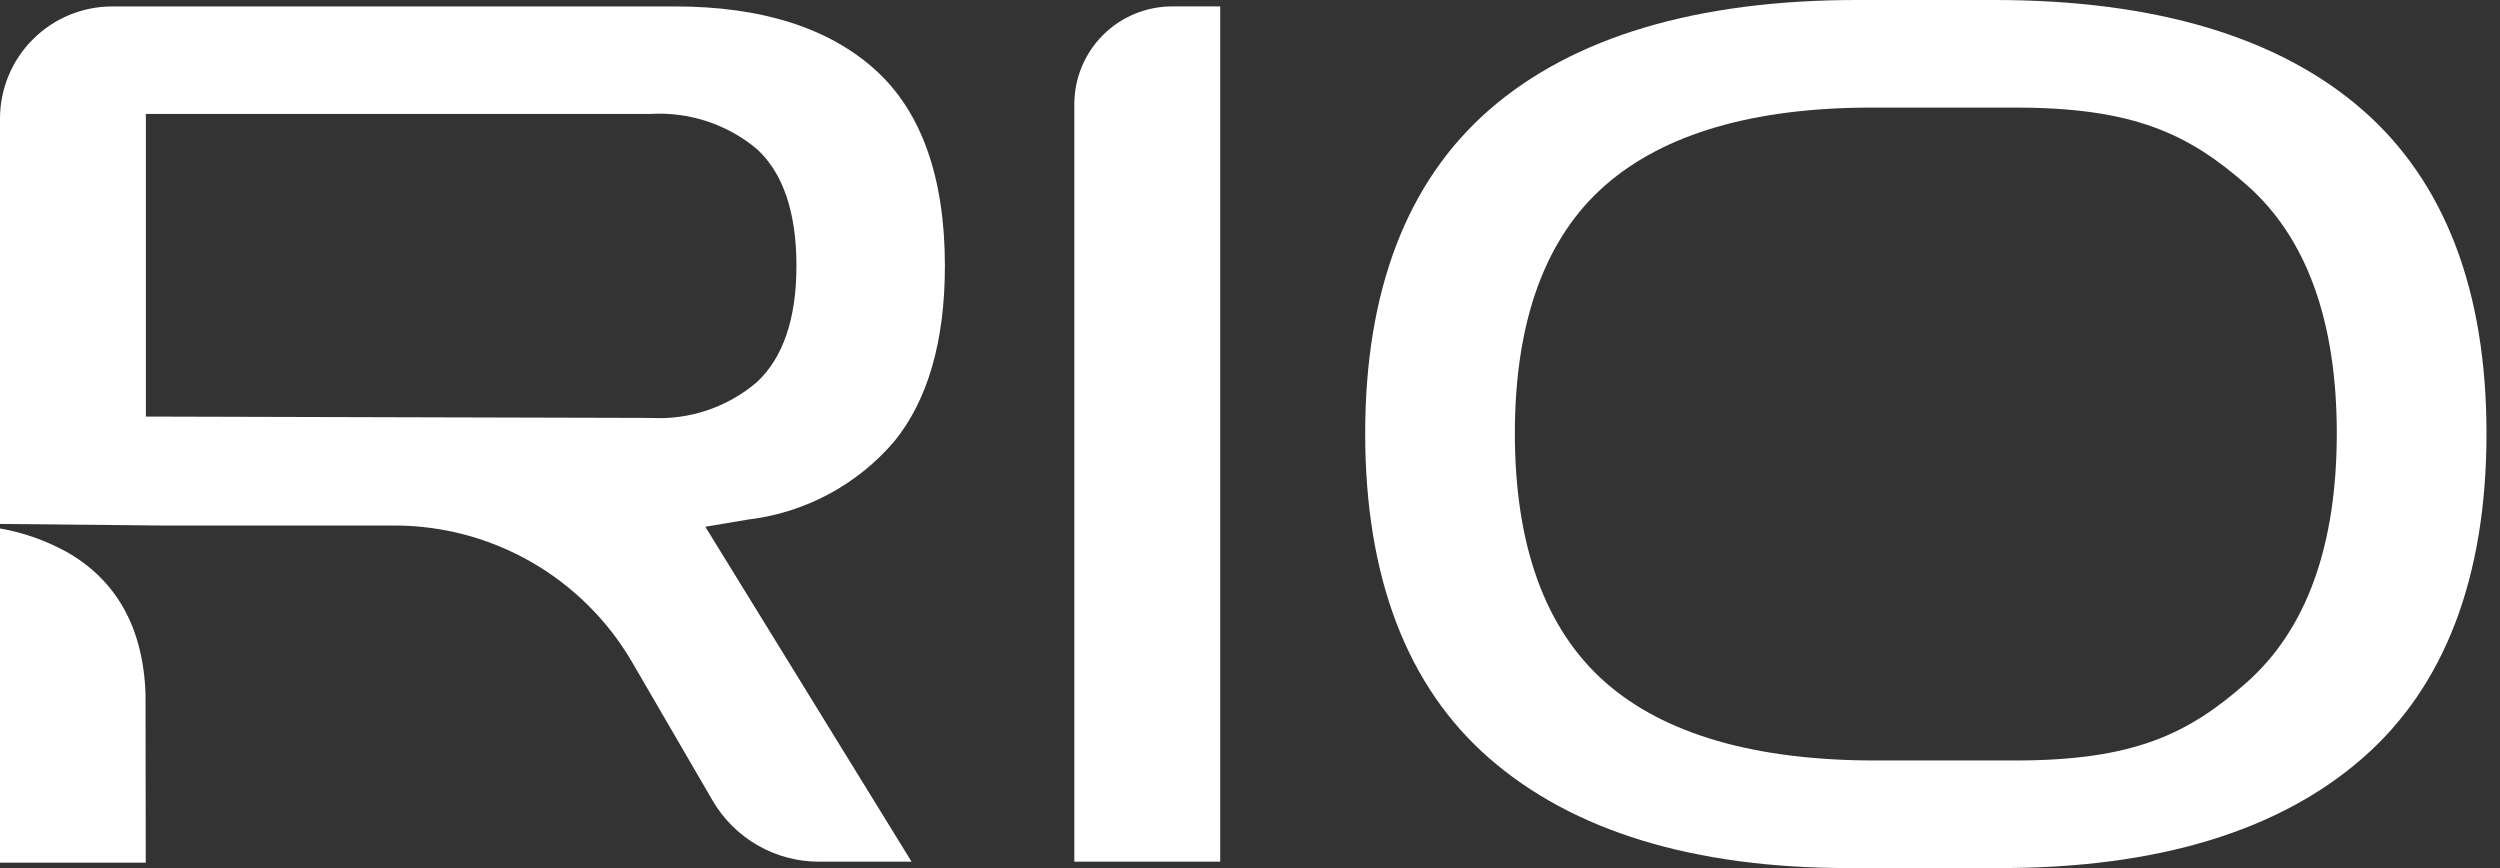
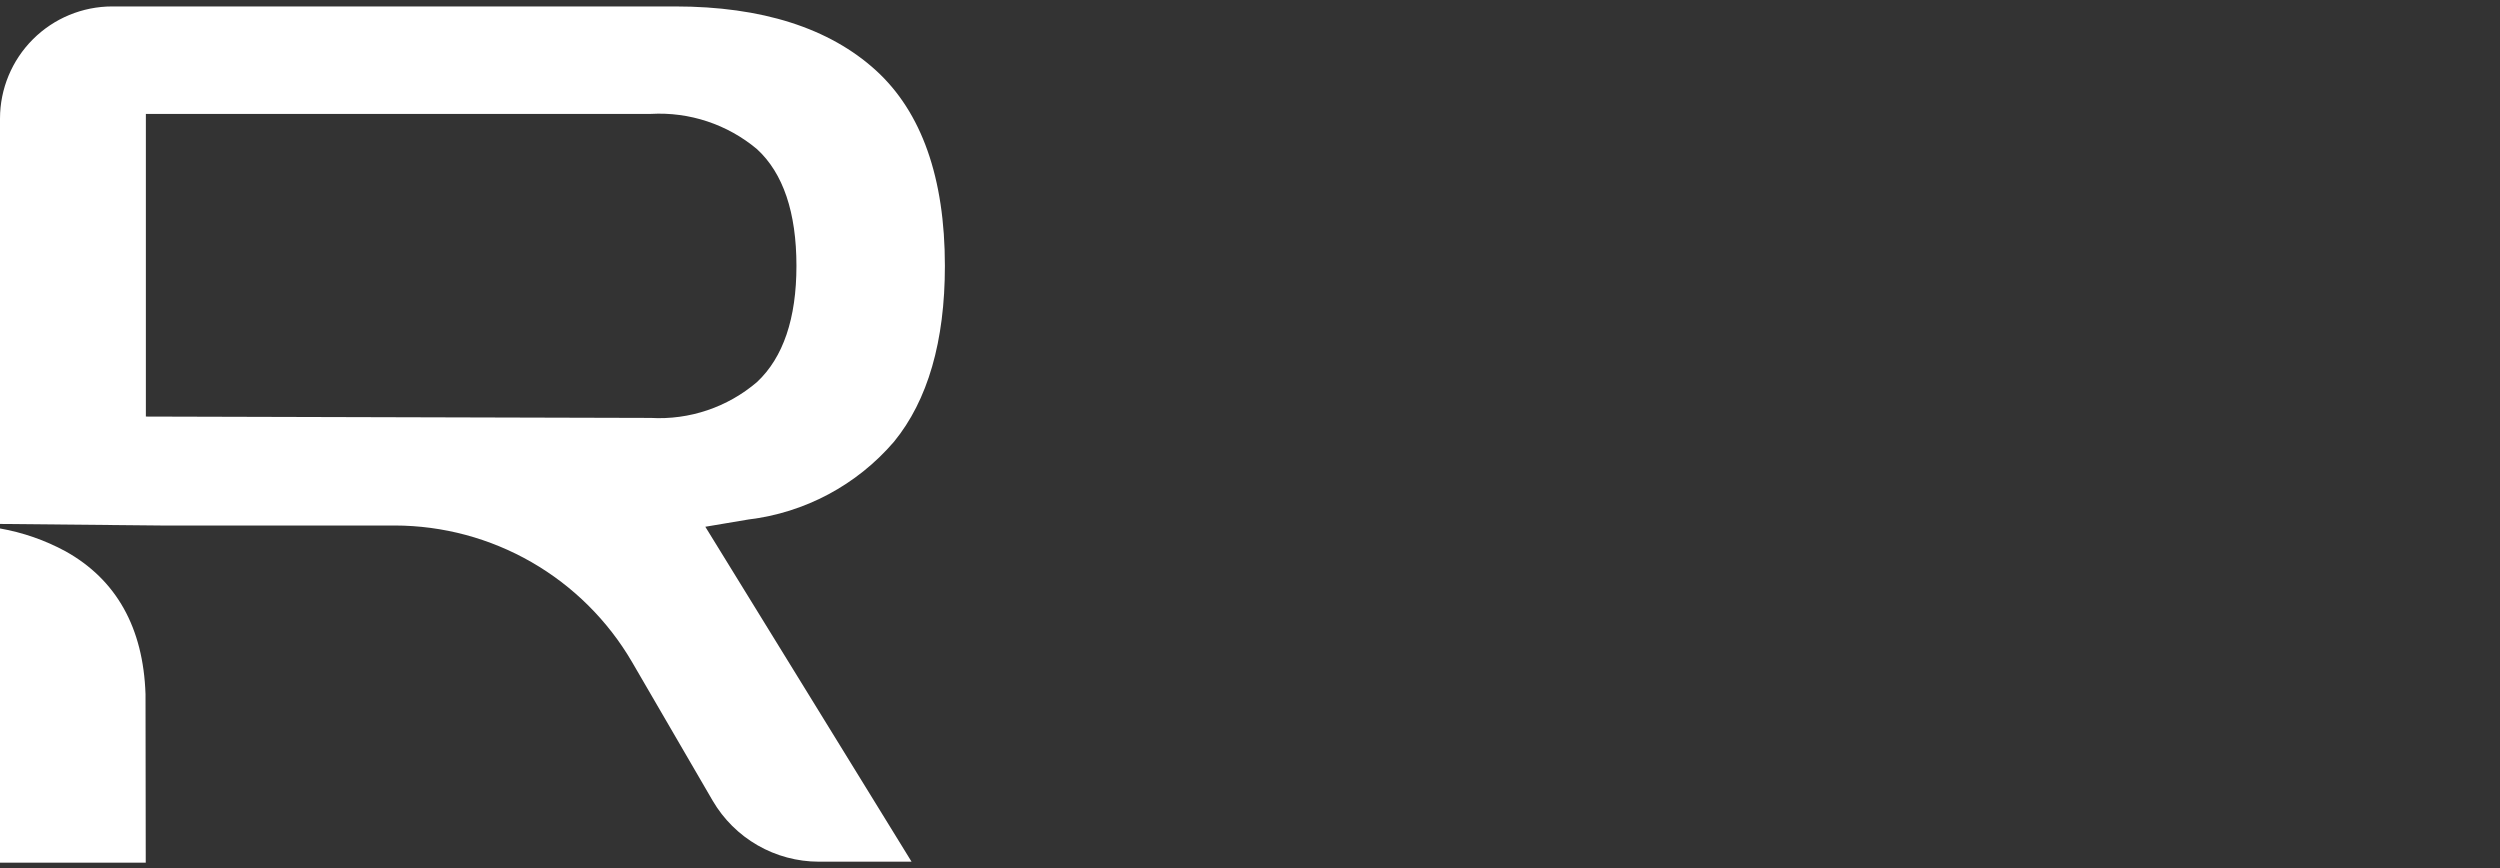
<svg xmlns="http://www.w3.org/2000/svg" width="144" height="50" viewBox="0 0 144 50" fill="none">
  <rect x="0" y="0" width="144" height="50" fill="#333333" stroke="none" />
  <path d="M47.161 49.633C45.925 49.631 44.71 49.306 43.639 48.69C42.567 48.074 41.675 47.189 41.051 46.121L36.402 38.126C35.008 35.739 33.013 33.759 30.617 32.38C28.221 31.002 25.506 30.274 22.742 30.269H9.258L0 30.179V6.828C0.002 5.116 0.684 3.474 1.895 2.264C3.106 1.053 4.748 0.372 6.461 0.371H38.888C43.876 0.371 47.767 1.609 50.452 4.054C53.089 6.458 54.426 10.247 54.426 15.318C54.426 19.659 53.44 23.065 51.496 25.441C49.358 27.935 46.36 29.536 43.097 29.925L40.626 30.341L52.506 49.633H47.161ZM8.402 23.994L37.484 24.072C39.717 24.198 41.912 23.455 43.61 22C45.113 20.589 45.875 18.342 45.875 15.315C45.875 12.236 45.11 9.972 43.6 8.588C41.895 7.161 39.711 6.436 37.491 6.561H8.402V23.994ZM0 49.688V30.439C1.321 30.672 2.596 31.116 3.775 31.755C6.703 33.387 8.254 36.154 8.382 39.982L8.395 49.689L0 49.688Z" fill="#ffffff" />
-   <path d="M61.881 49.633V5.994C61.883 4.503 62.477 3.073 63.532 2.018C64.587 0.964 66.017 0.371 67.509 0.37H70.284V49.633H61.881Z" fill="#ffffff" />
-   <path d="M106.47 50C97.556 50 90.597 47.874 85.785 43.679C81.04 39.543 78.635 33.245 78.635 24.964C78.635 16.732 81.038 10.461 85.785 6.322C90.6 2.127 97.733 0 106.986 0H114.874C124.127 0 131.258 2.127 136.071 6.322C140.816 10.458 143.222 16.729 143.222 24.964C143.222 33.248 140.818 39.545 136.071 43.679C131.264 47.875 124.253 50 115.239 50H106.47ZM107.795 6.197C101.023 6.197 95.869 7.7 92.472 10.662C89.01 13.684 87.256 18.496 87.256 24.963C87.256 31.43 89.008 36.25 92.463 39.297C95.86 42.288 101.09 43.804 108.01 43.804H116.075C122.9 43.804 126.057 42.285 129.429 39.291C132.859 36.243 134.599 31.422 134.599 24.961C134.599 18.5 132.857 13.687 129.423 10.664C126.051 7.701 122.896 6.197 116.075 6.197H107.795Z" fill="#ffffff" />
</svg>